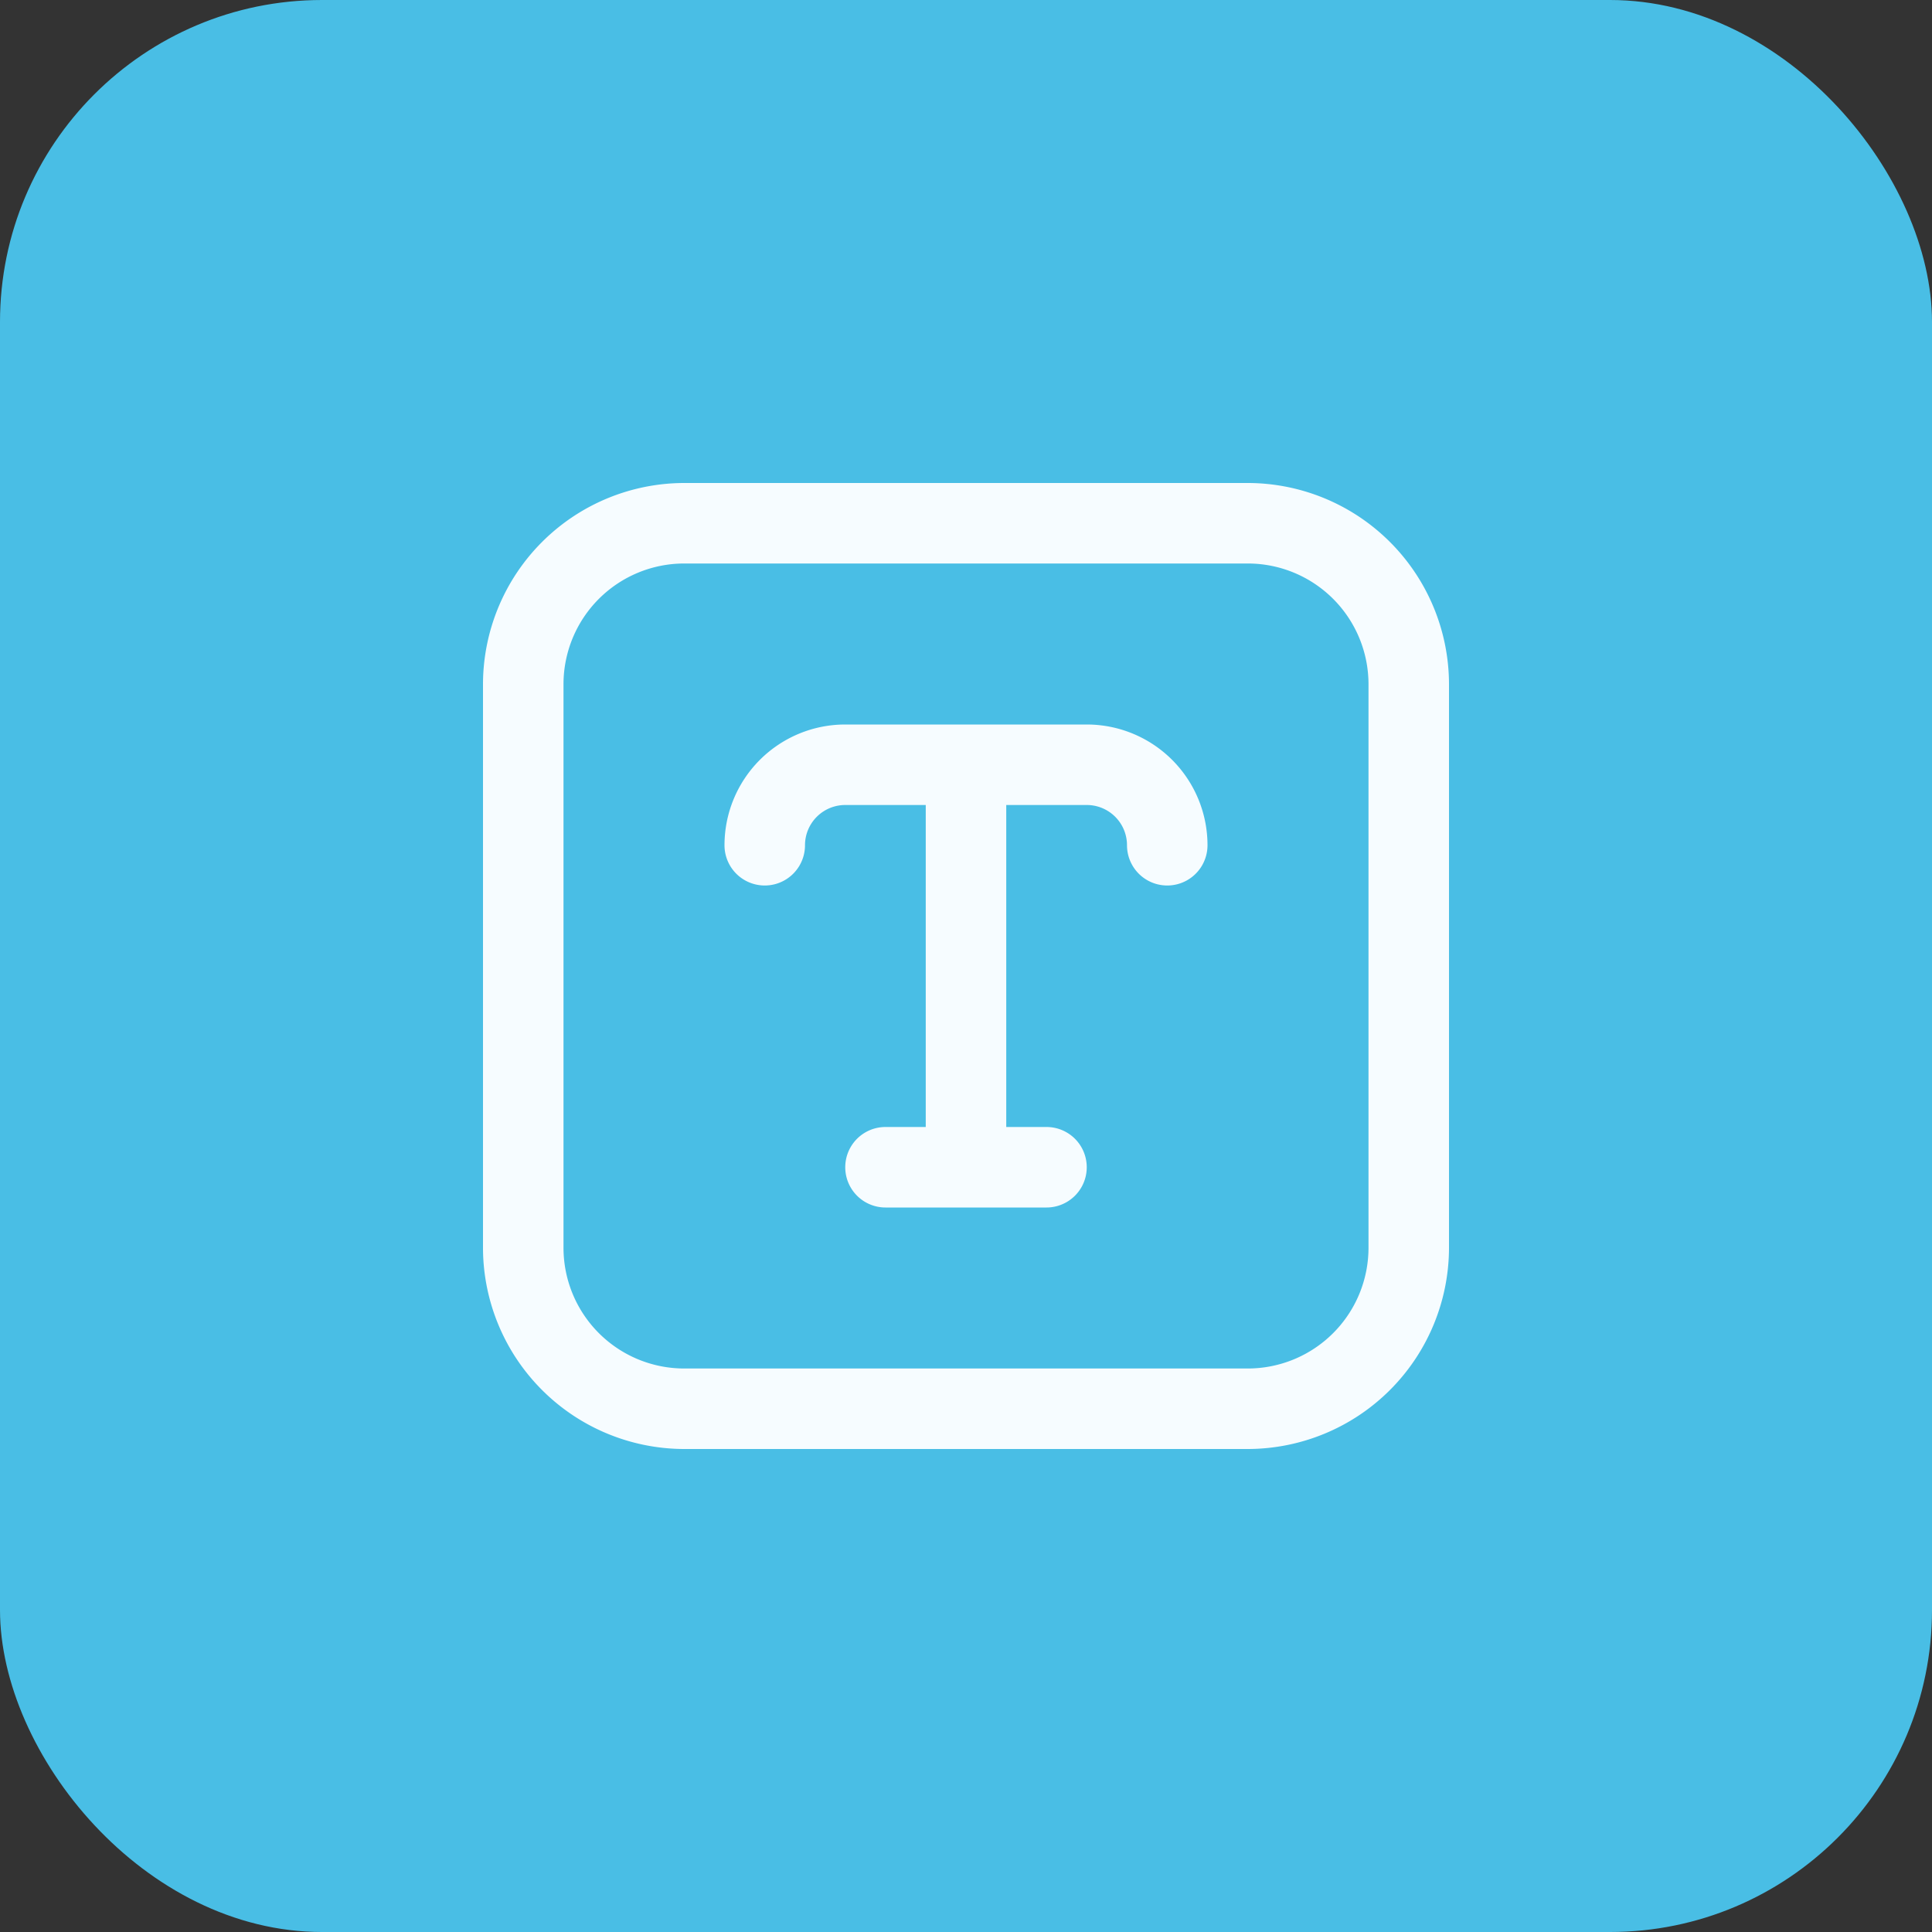
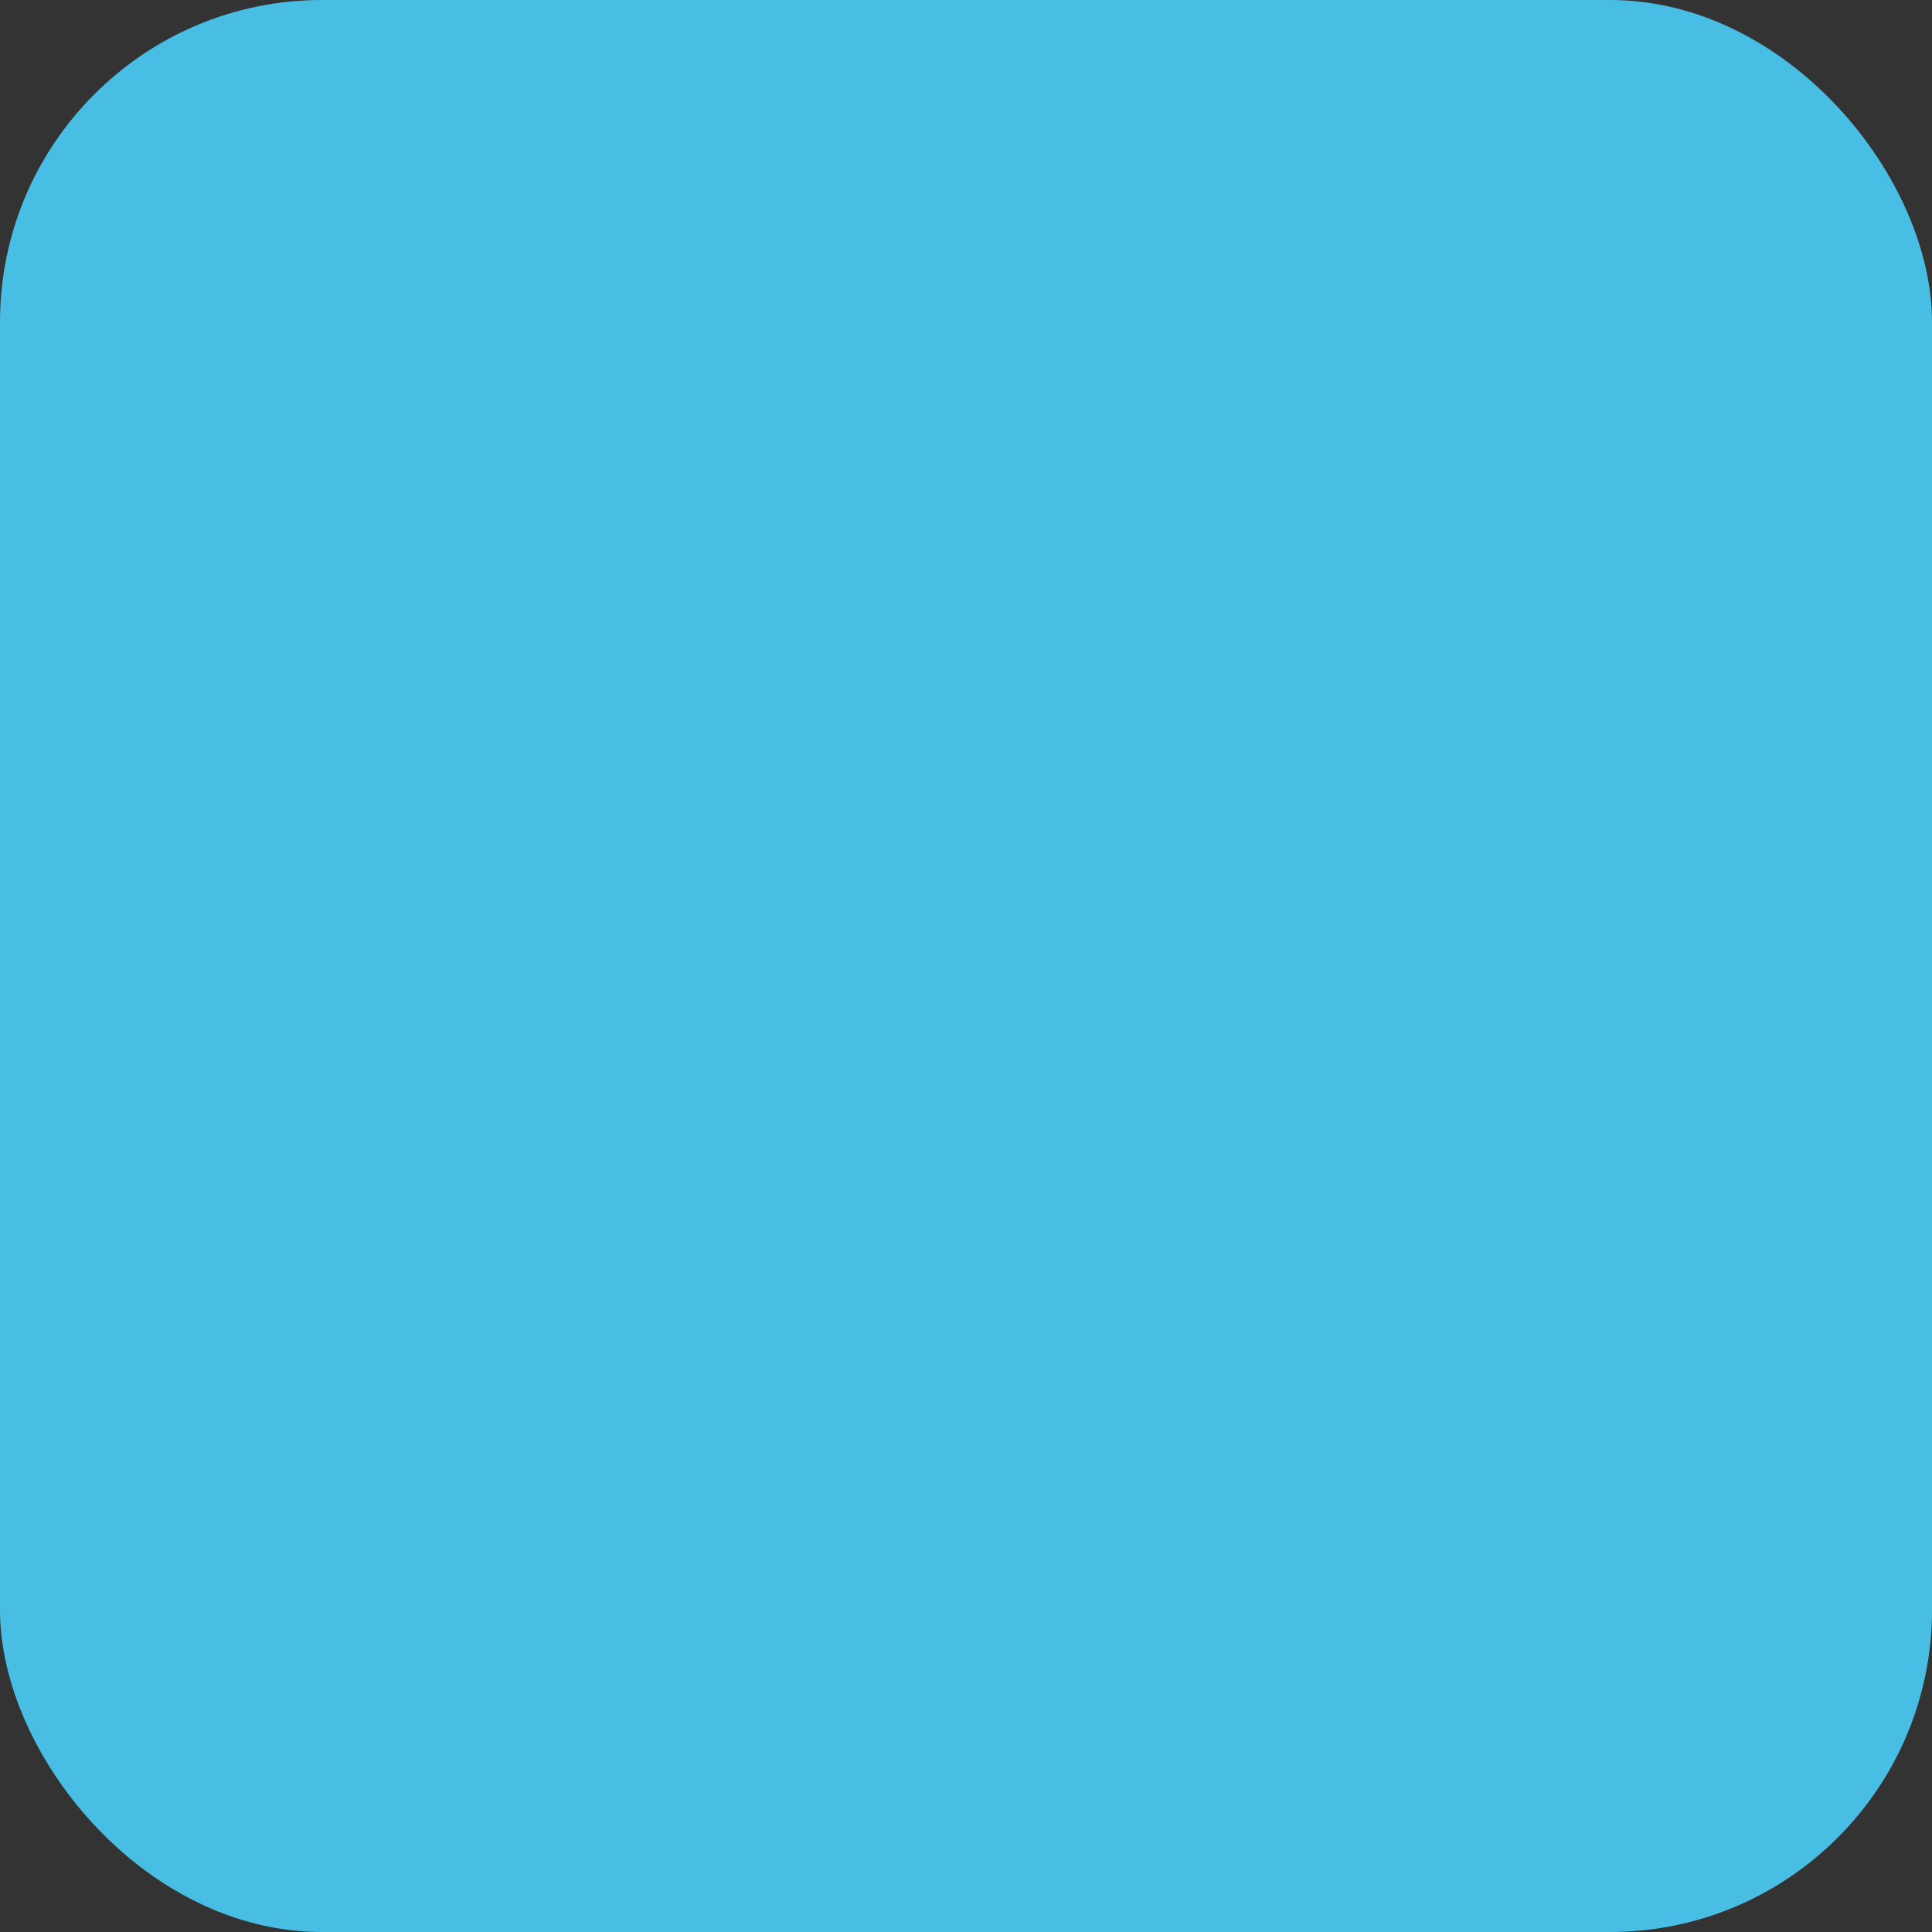
<svg xmlns="http://www.w3.org/2000/svg" width="48" height="48" viewBox="0 0 48 48">
  <rect x="0" y="0" width="48" height="48" fill="#333333" stroke="none" />
  <g id="Icon_text" transform="translate(-482 -1242)">
    <rect id="Rectangle_7402" data-name="Rectangle 7402" width="48" height="48" rx="8" transform="translate(482 1242)" fill="#49bee5" opacity="0.997" />
-     <path id="fi-rr-text" d="M19,0H5A5.006,5.006,0,0,0,0,5V19a5.006,5.006,0,0,0,5,5H19a5.006,5.006,0,0,0,5-5V5A5.006,5.006,0,0,0,19,0Zm3,19a3,3,0,0,1-3,3H5a3,3,0,0,1-3-3V5A3,3,0,0,1,5,2H19a3,3,0,0,1,3,3ZM18,9a1,1,0,1,1-2,0,1,1,0,0,0-1-1H13v8h1a1,1,0,1,1,0,2H10a1,1,0,1,1,0-2h1V8H9A1,1,0,0,0,8,9,1,1,0,0,1,6,9,3,3,0,0,1,9,6h6A3,3,0,0,1,18,9Z" transform="translate(494 1254)" fill="#f6fcff" />
  </g>
</svg>